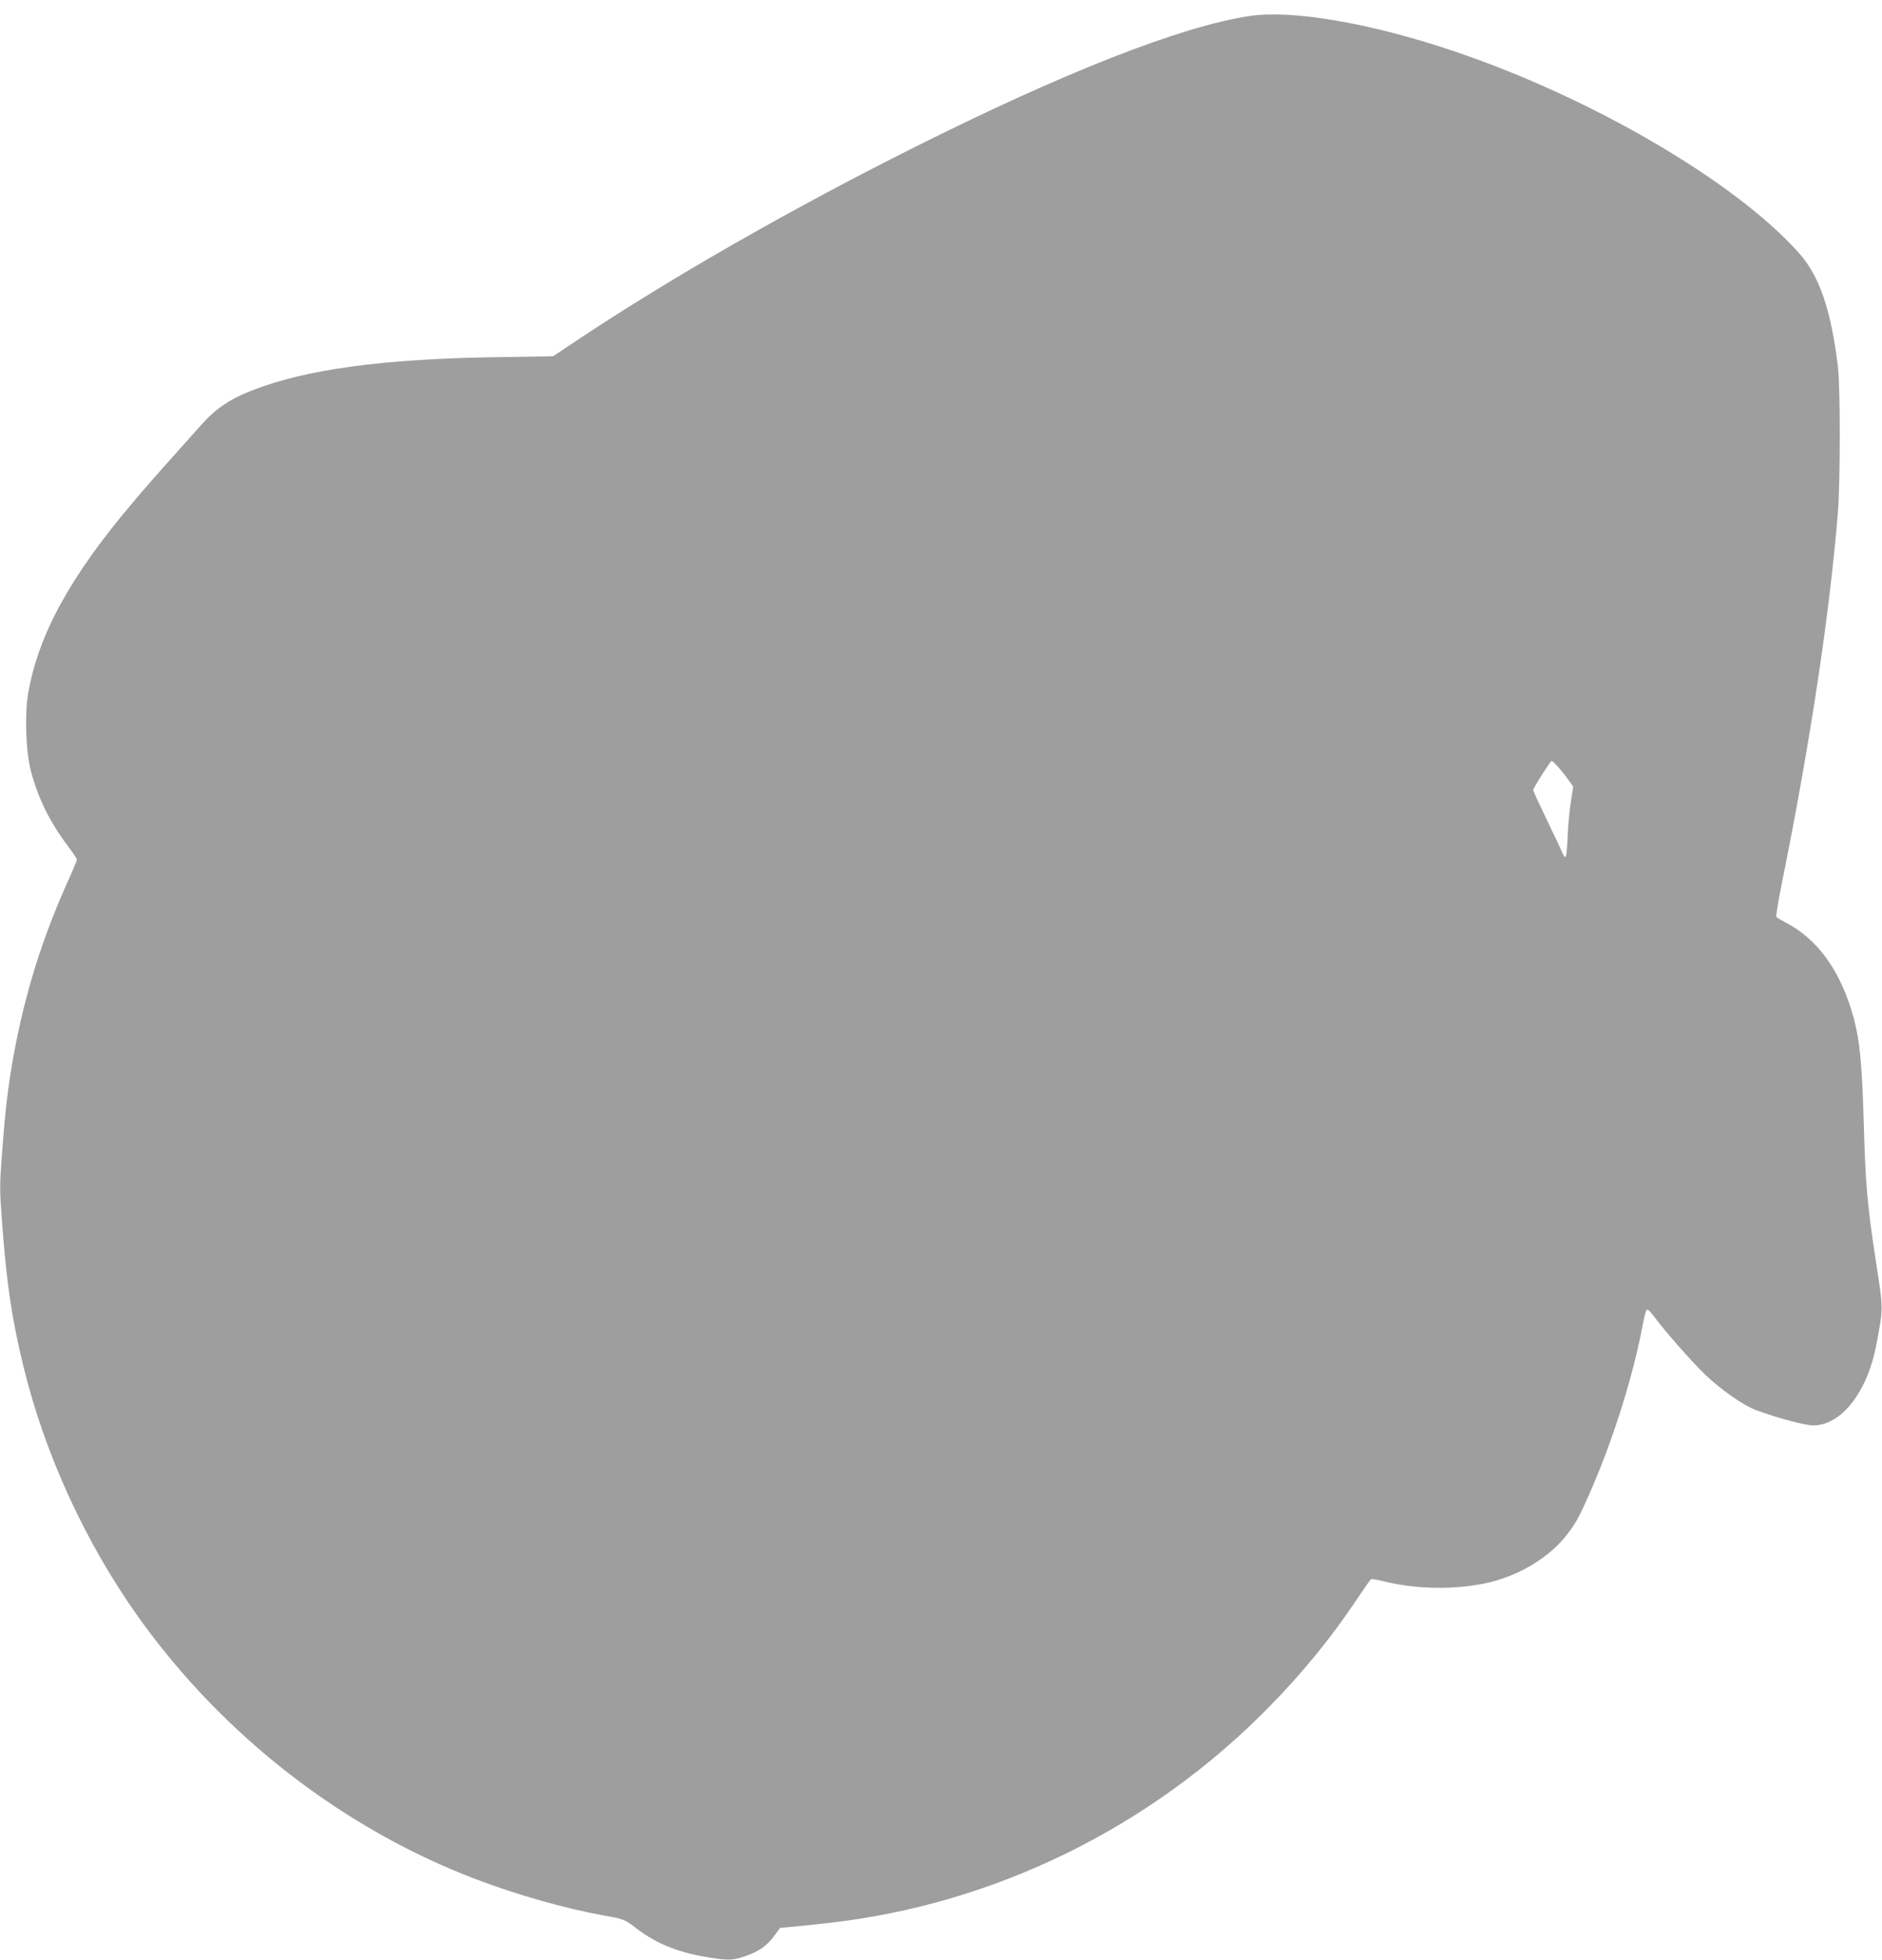
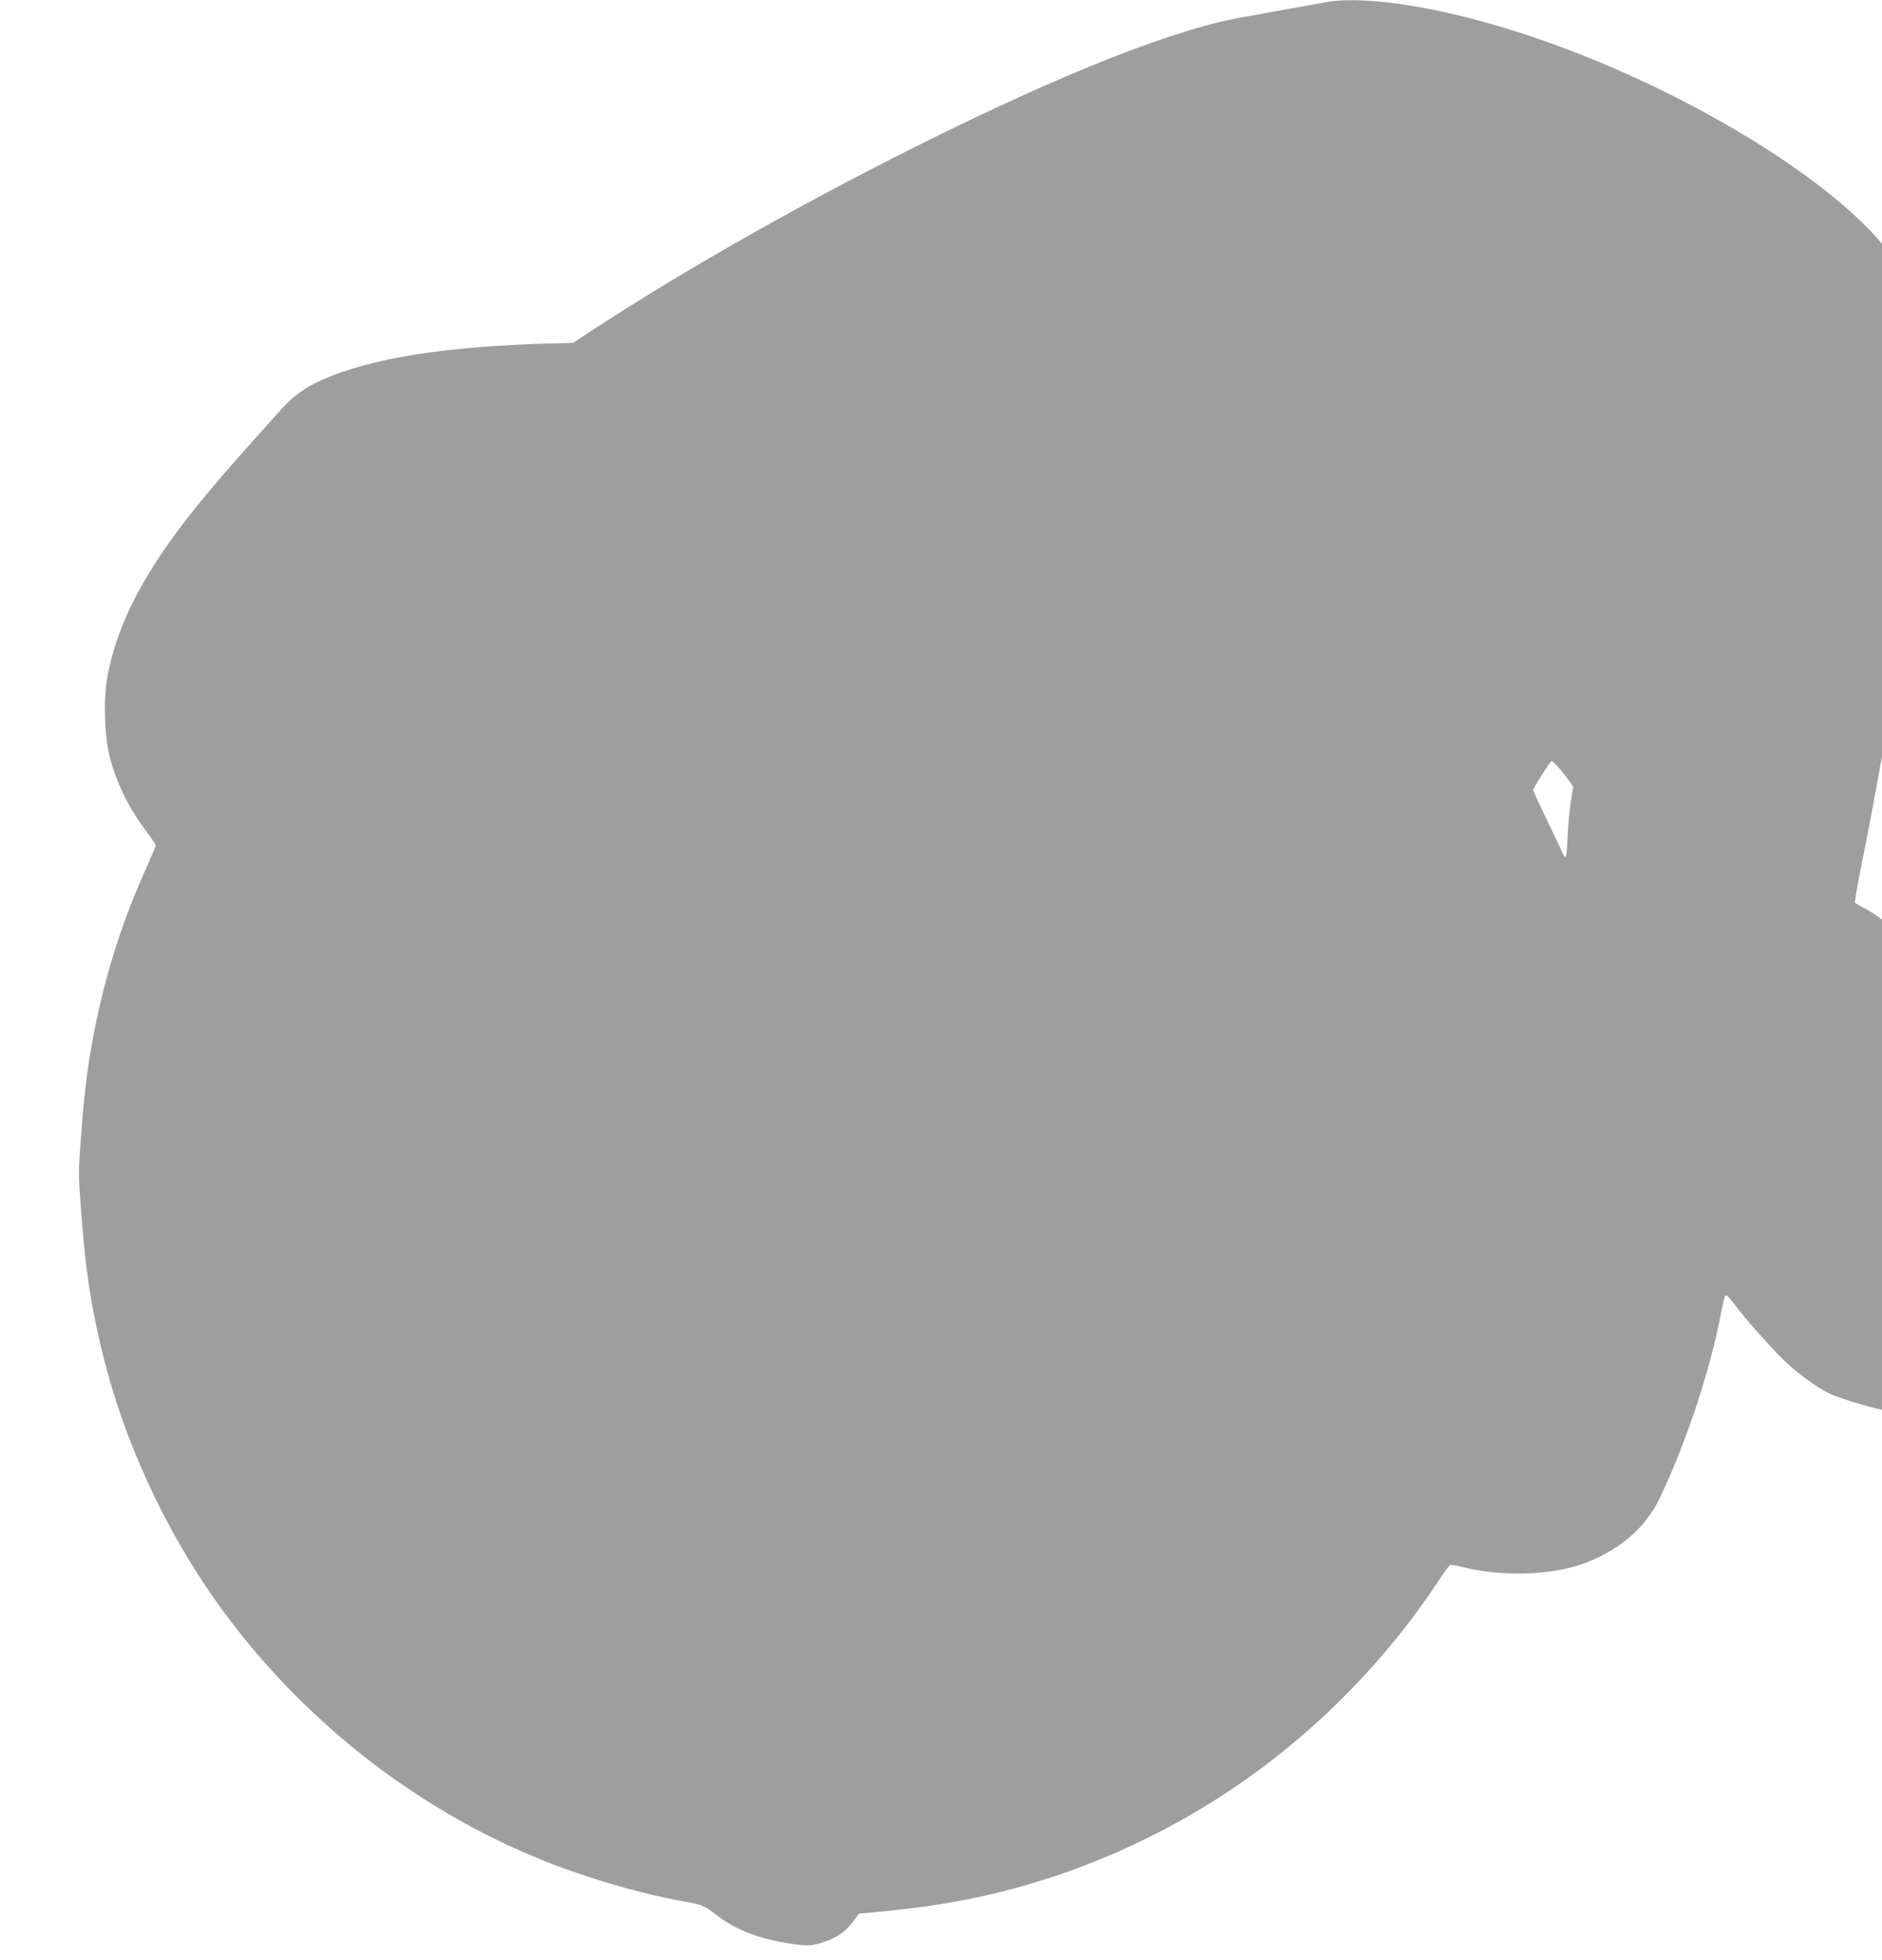
<svg xmlns="http://www.w3.org/2000/svg" version="1.0" width="1230pt" height="1280pt" viewBox="0 0 1230 1280" preserveAspectRatio="xMidYMid meet">
  <g transform="translate(0,1280) scale(0.1,-0.1)" fill="#9e9e9e" stroke="none">
-     <path d="M8164 12695 c-448 -68 -1212 -368 -2194 -860 -813 -407 -1607 -862 -2225 -1275 l-130 -87 -385 -6 c-734 -12 -1234 -80 -1585 -218 -141 -55 -234 -117 -326 -220 -41 -46 -134 -149 -205 -229 -72 -80 -182 -206 -245 -281 -409 -482 -619 -864 -685 -1249 -24 -141 -15 -382 19 -510 48 -179 122 -328 240 -485 33 -44 60 -84 60 -90 0 -5 -24 -62 -52 -125 -173 -379 -291 -757 -364 -1165 -34 -189 -53 -346 -73 -619 -17 -217 -17 -242 0 -465 28 -387 64 -627 137 -927 140 -579 405 -1156 752 -1644 553 -776 1341 -1387 2217 -1718 263 -99 568 -186 820 -232 140 -25 140 -25 223 -88 135 -103 283 -160 495 -191 105 -16 139 -14 215 13 87 30 141 68 188 133 l38 51 68 6 c37 3 149 15 248 26 1086 122 2112 625 2886 1418 220 225 405 452 575 708 42 63 80 117 85 119 4 3 43 -3 86 -14 214 -54 484 -56 693 -5 202 50 394 169 503 313 58 76 76 109 140 253 153 346 282 750 348 1088 12 63 25 118 28 122 9 10 22 -1 56 -47 67 -91 248 -296 333 -377 105 -99 244 -196 328 -228 137 -51 321 -100 375 -100 183 0 354 218 412 527 46 243 46 228 -2 538 -57 373 -69 502 -81 937 -11 359 -25 509 -64 655 -84 311 -237 523 -456 633 -25 13 -48 27 -51 32 -3 5 14 107 38 226 185 916 311 1754 365 2417 16 206 16 816 0 950 -46 375 -121 594 -257 745 -418 467 -1359 1016 -2260 1318 -540 182 -1055 270 -1331 227z m2023 -4909 c22 -25 52 -63 67 -85 l28 -39 -17 -109 c-9 -59 -18 -162 -20 -228 -3 -66 -8 -121 -13 -123 -5 -1 -15 12 -22 30 -7 18 -53 115 -102 216 -48 101 -88 187 -88 191 0 13 113 191 121 191 4 0 25 -20 46 -44z" />
+     <path d="M8164 12695 c-448 -68 -1212 -368 -2194 -860 -813 -407 -1607 -862 -2225 -1275 c-734 -12 -1234 -80 -1585 -218 -141 -55 -234 -117 -326 -220 -41 -46 -134 -149 -205 -229 -72 -80 -182 -206 -245 -281 -409 -482 -619 -864 -685 -1249 -24 -141 -15 -382 19 -510 48 -179 122 -328 240 -485 33 -44 60 -84 60 -90 0 -5 -24 -62 -52 -125 -173 -379 -291 -757 -364 -1165 -34 -189 -53 -346 -73 -619 -17 -217 -17 -242 0 -465 28 -387 64 -627 137 -927 140 -579 405 -1156 752 -1644 553 -776 1341 -1387 2217 -1718 263 -99 568 -186 820 -232 140 -25 140 -25 223 -88 135 -103 283 -160 495 -191 105 -16 139 -14 215 13 87 30 141 68 188 133 l38 51 68 6 c37 3 149 15 248 26 1086 122 2112 625 2886 1418 220 225 405 452 575 708 42 63 80 117 85 119 4 3 43 -3 86 -14 214 -54 484 -56 693 -5 202 50 394 169 503 313 58 76 76 109 140 253 153 346 282 750 348 1088 12 63 25 118 28 122 9 10 22 -1 56 -47 67 -91 248 -296 333 -377 105 -99 244 -196 328 -228 137 -51 321 -100 375 -100 183 0 354 218 412 527 46 243 46 228 -2 538 -57 373 -69 502 -81 937 -11 359 -25 509 -64 655 -84 311 -237 523 -456 633 -25 13 -48 27 -51 32 -3 5 14 107 38 226 185 916 311 1754 365 2417 16 206 16 816 0 950 -46 375 -121 594 -257 745 -418 467 -1359 1016 -2260 1318 -540 182 -1055 270 -1331 227z m2023 -4909 c22 -25 52 -63 67 -85 l28 -39 -17 -109 c-9 -59 -18 -162 -20 -228 -3 -66 -8 -121 -13 -123 -5 -1 -15 12 -22 30 -7 18 -53 115 -102 216 -48 101 -88 187 -88 191 0 13 113 191 121 191 4 0 25 -20 46 -44z" />
  </g>
</svg>